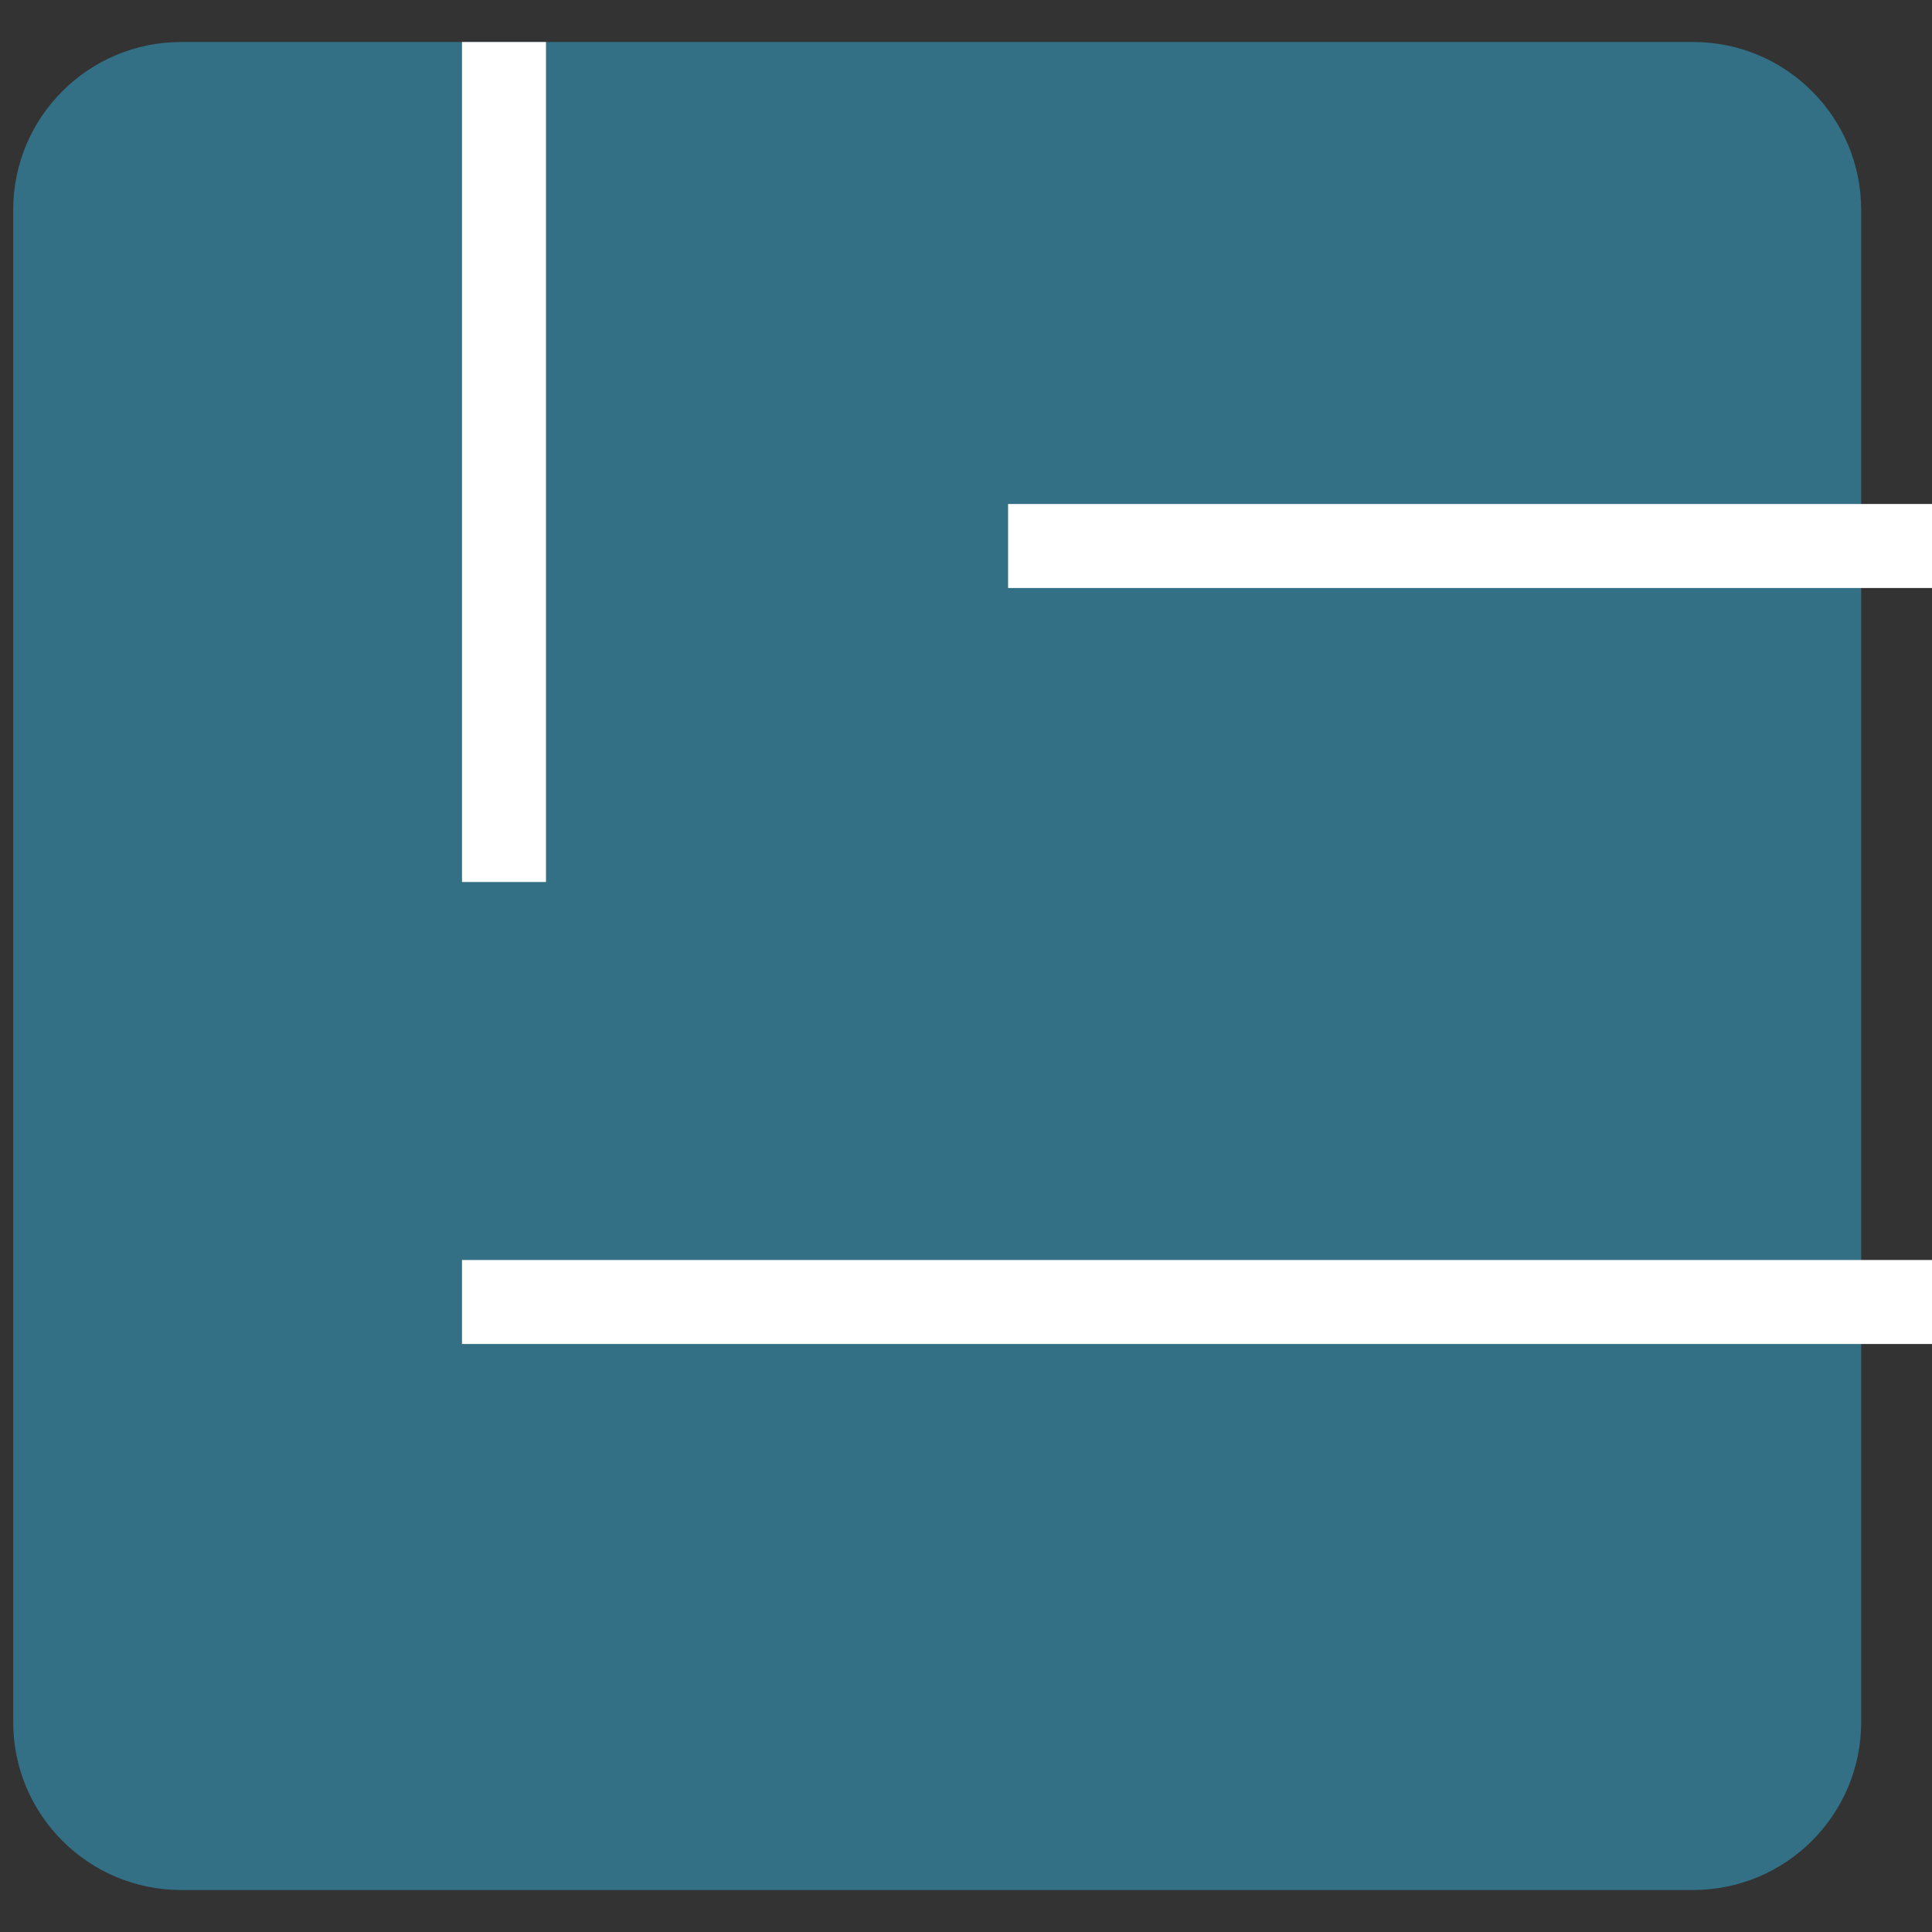
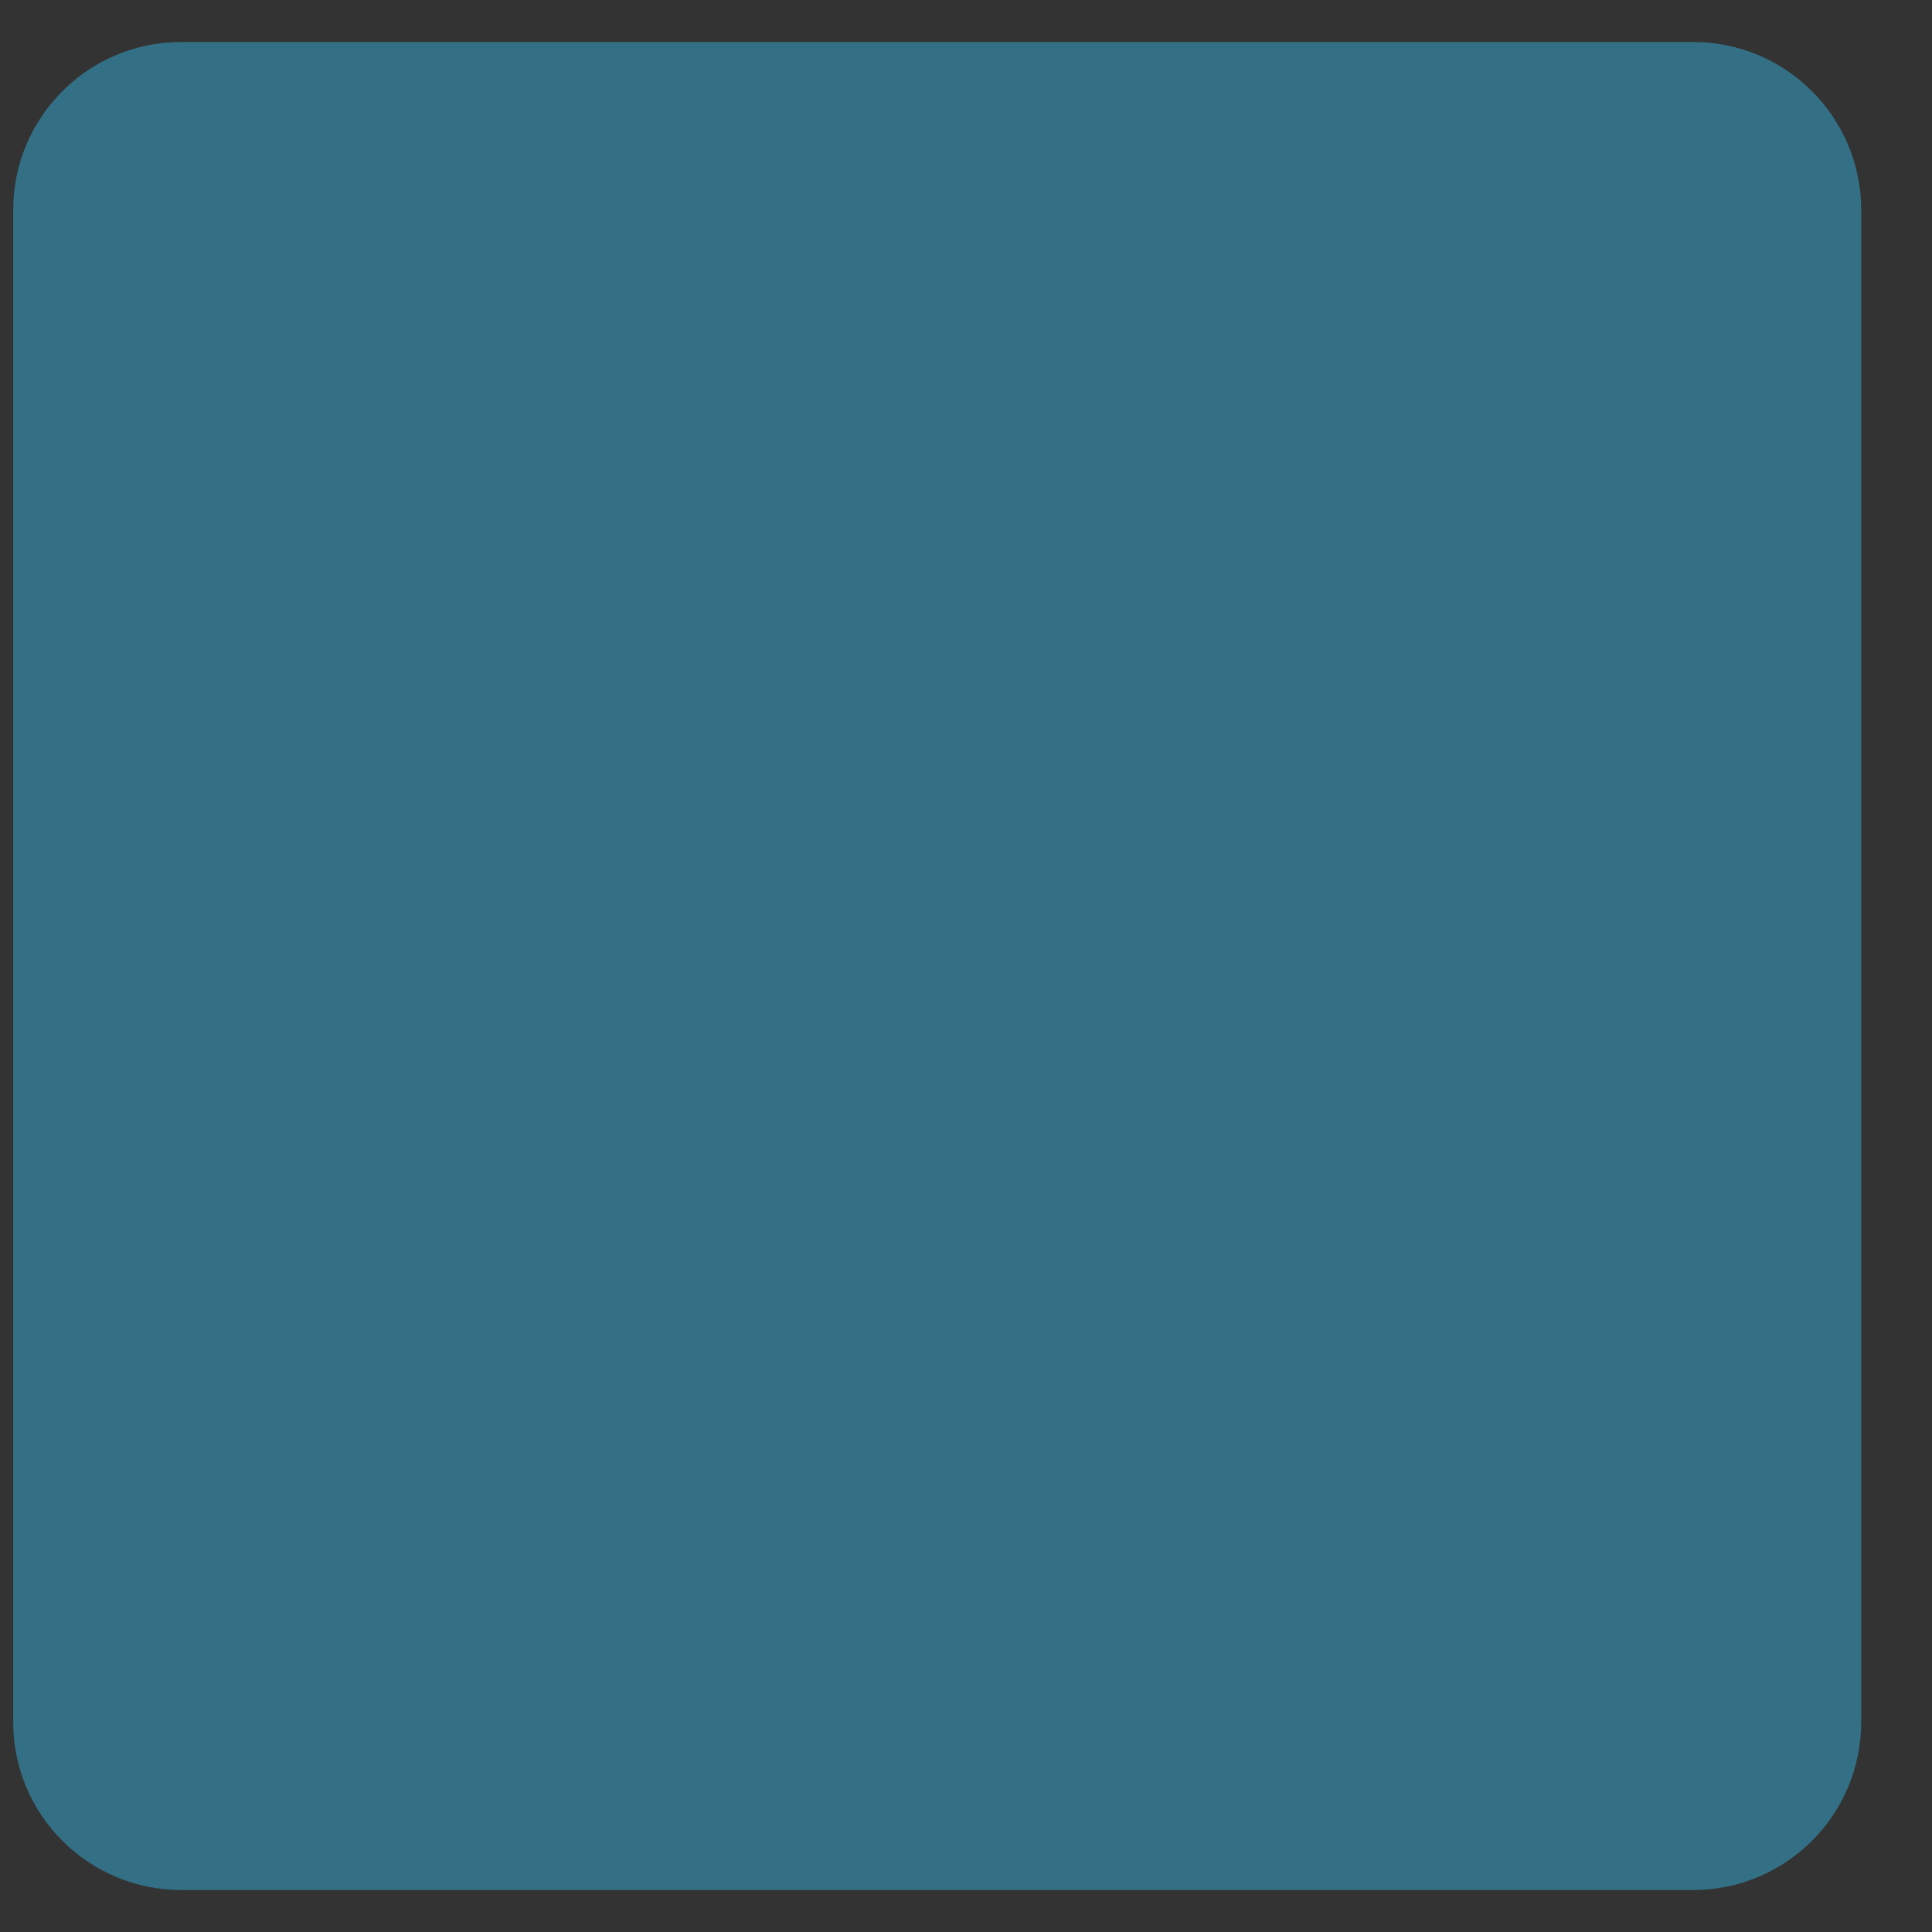
<svg xmlns="http://www.w3.org/2000/svg" width="23" height="23" viewBox="0 0 23 23" fill="none">
  <rect x="0" y="0" width="23" height="23" fill="#333333" stroke="none" />
  <path d="M22.157 20.5V2.5C22.157 1.395 21.261 0.5 20.157 0.5H2.157C1.052 0.5 0.157 1.395 0.157 2.5V20.5C0.157 21.605 1.052 22.5 2.157 22.5H20.157C21.261 22.5 22.157 21.605 22.157 20.5Z" fill="#337085" />
-   <path d="M23 6.5H12.001M23 15.5H5.5M6 10.5V0.5" stroke="white" />
</svg>